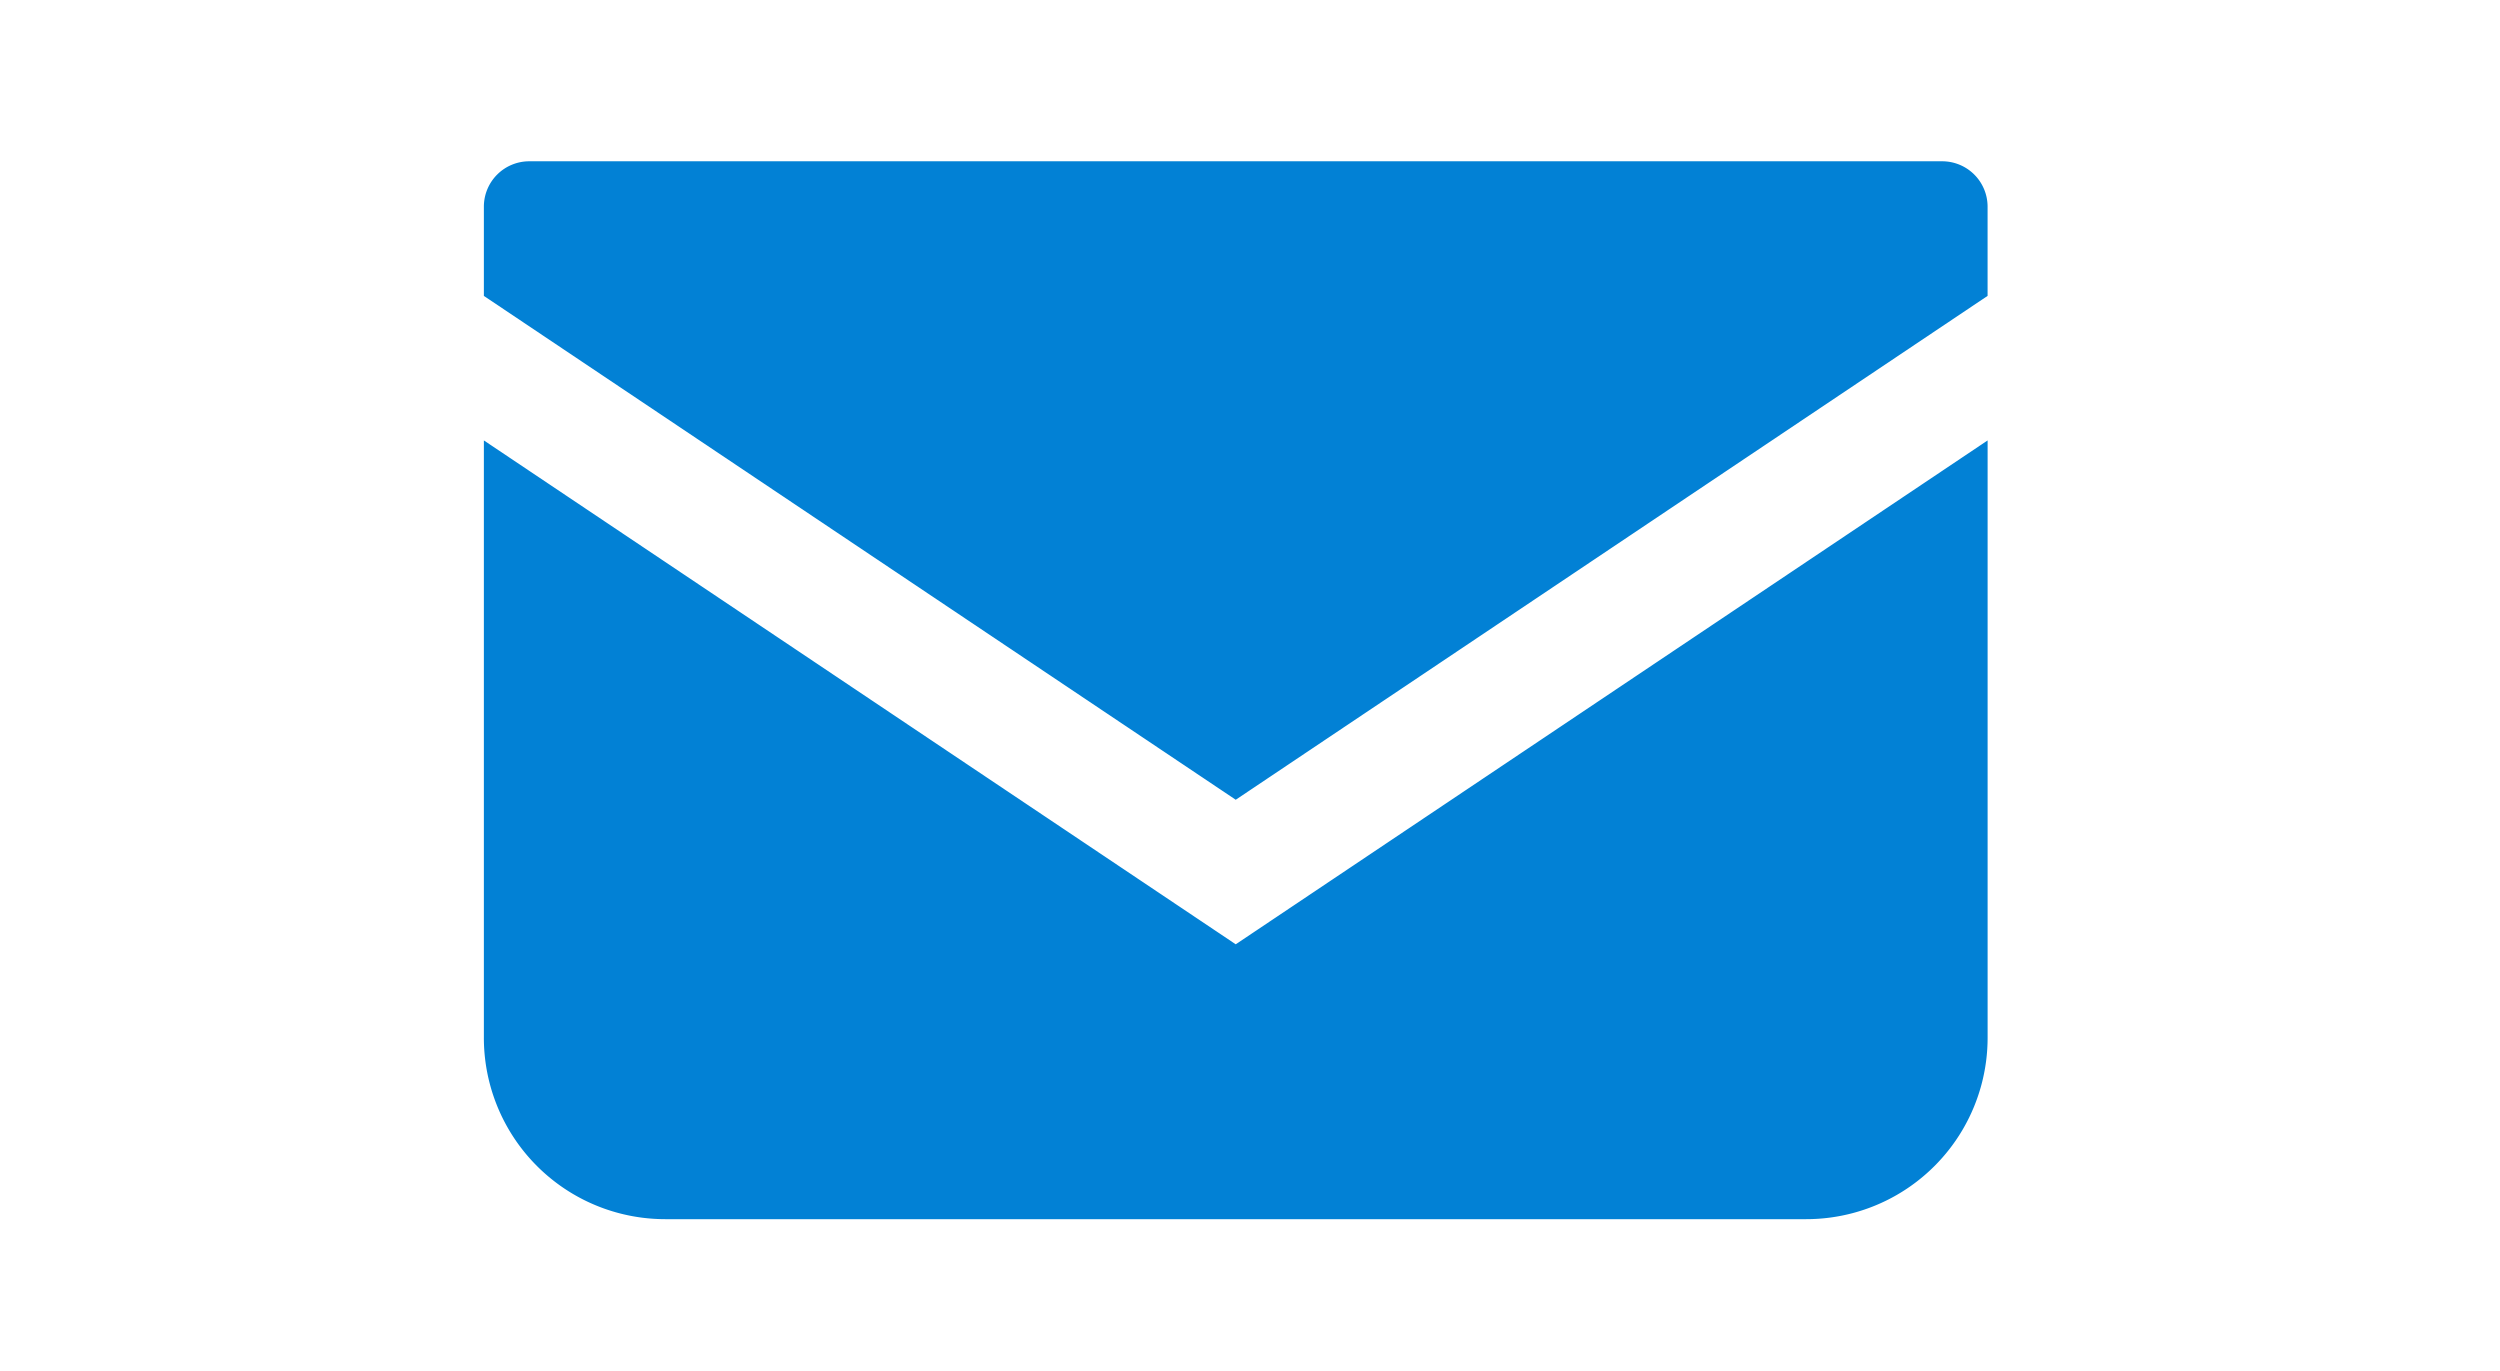
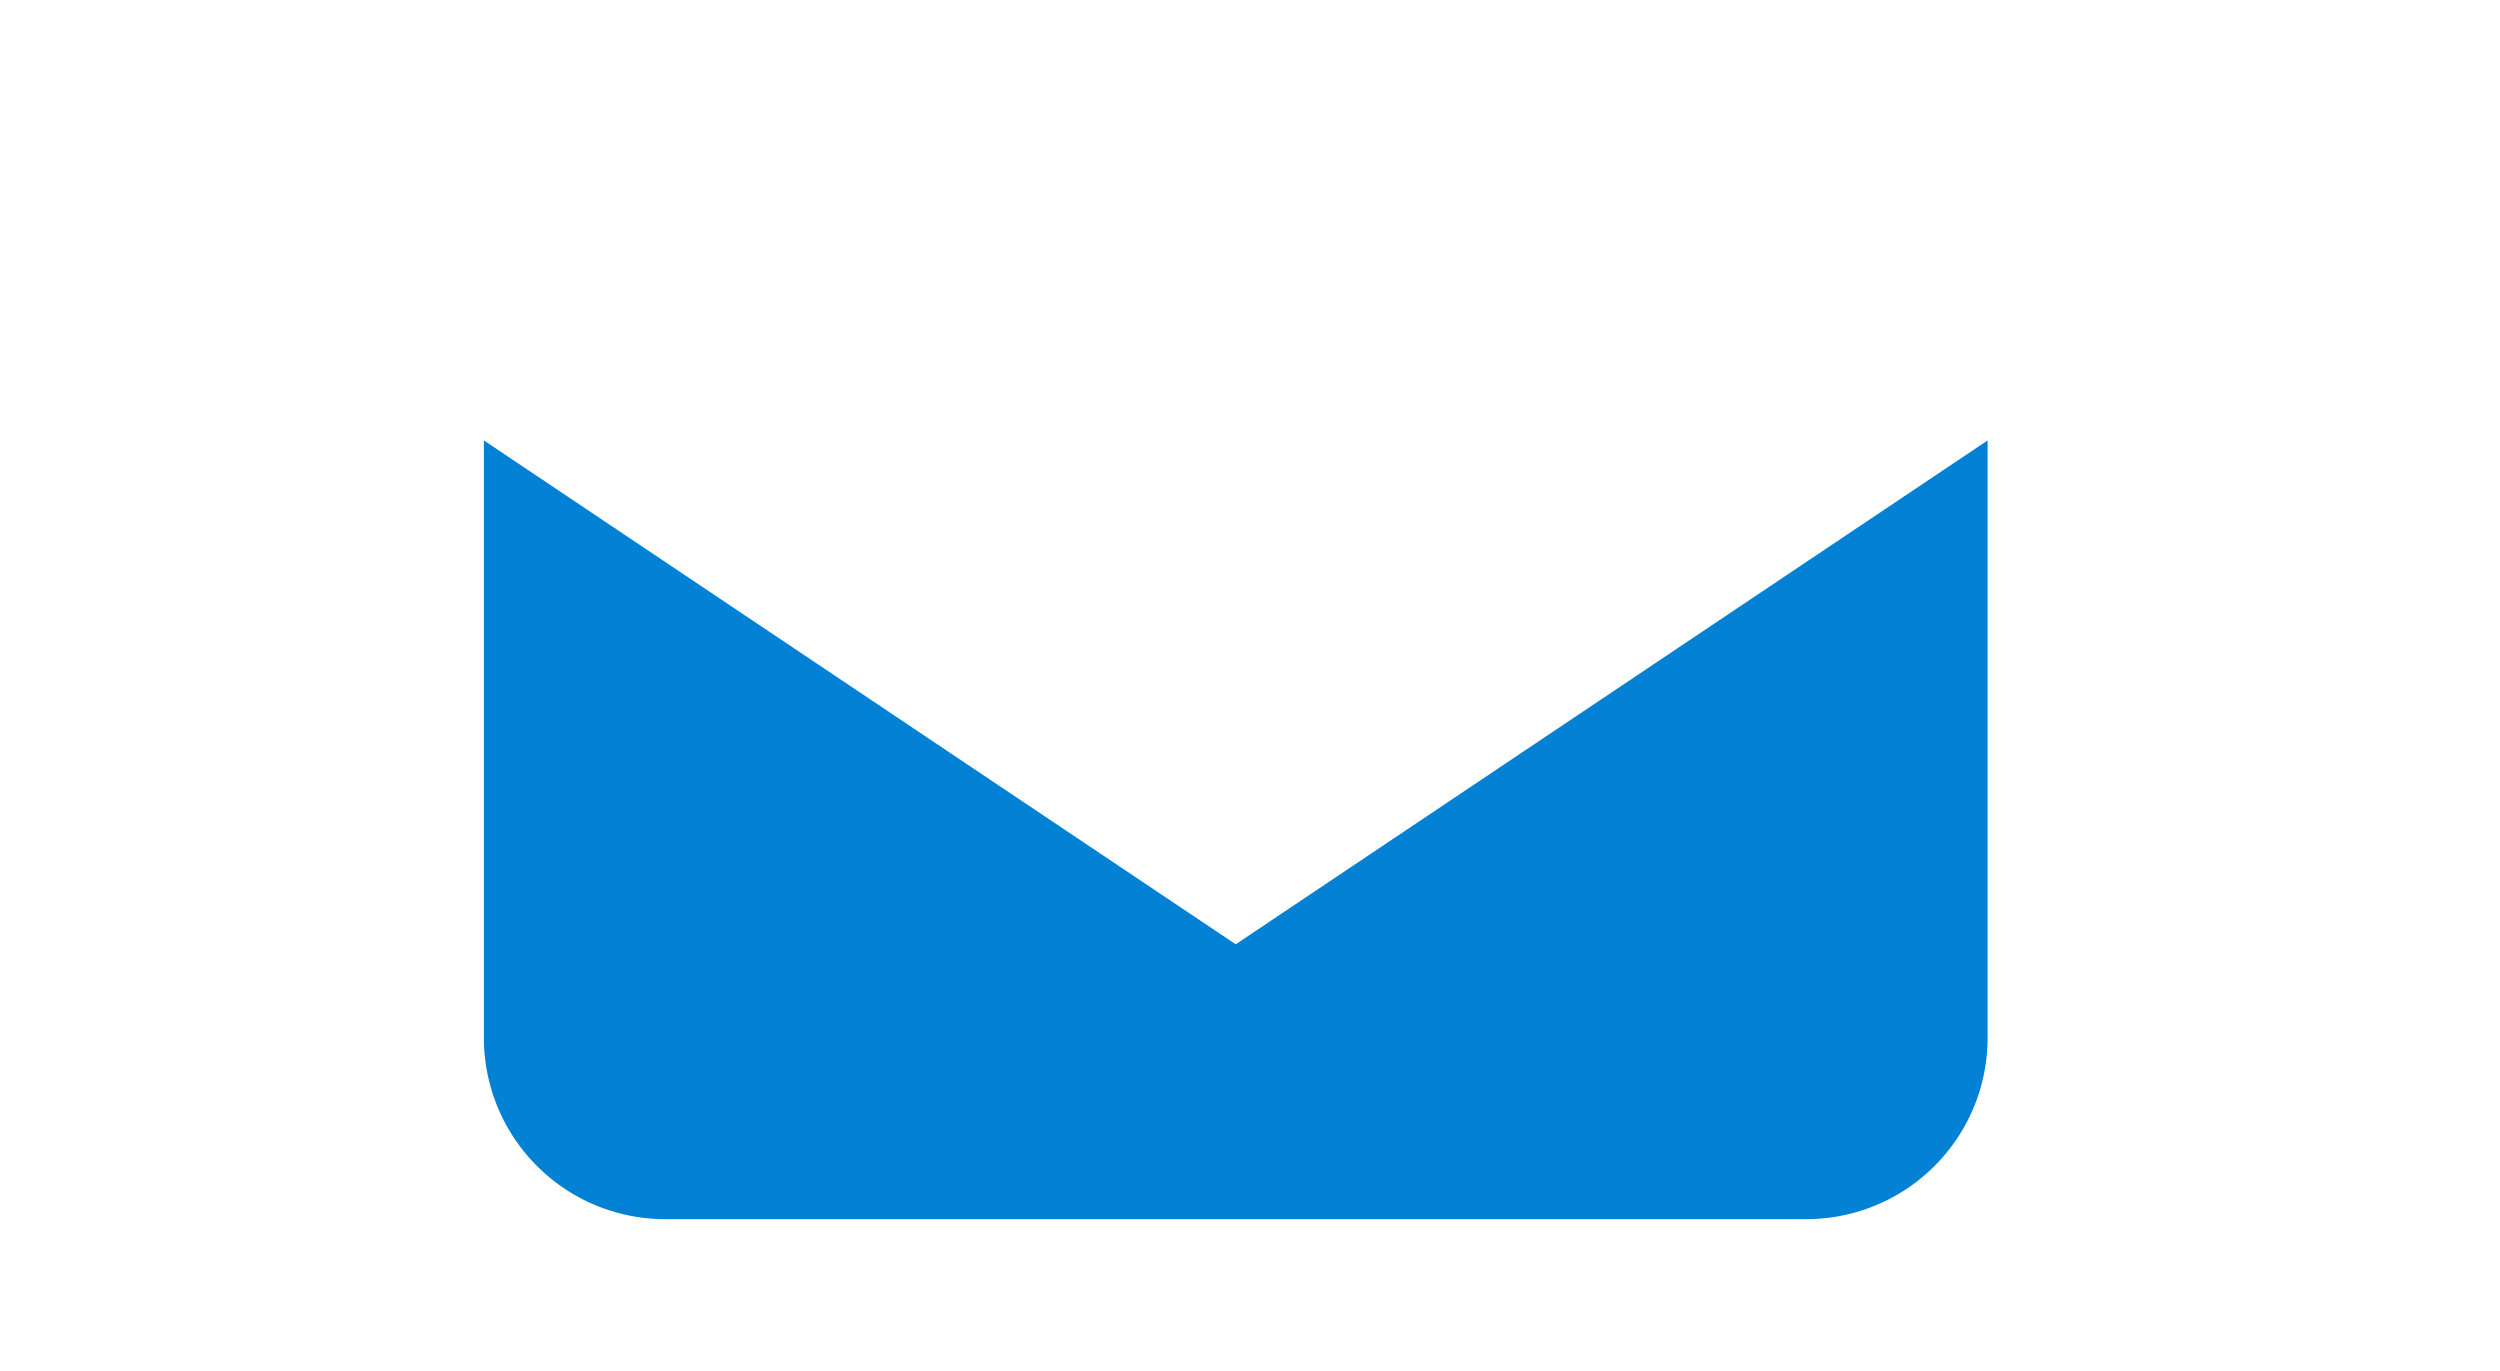
<svg xmlns="http://www.w3.org/2000/svg" width="93" height="51">
  <defs>
    <style>.a{fill:#0281d5}</style>
  </defs>
-   <path class="a" d="M72.252 6H19.687A1.688 1.688 0 0018 7.688v3.32l27.969 18.743 27.969-18.744V7.688A1.688 1.688 0 0072.252 6z" />
  <path class="a" d="M18 16.384v22.221a6.747 6.747 0 006.75 6.748h42.439a6.747 6.747 0 006.75-6.748V16.384l-27.97 18.744z" />
-   <path fill="none" d="M0 0h93v51H0z" />
+   <path fill="none" d="M0 0v51H0z" />
</svg>